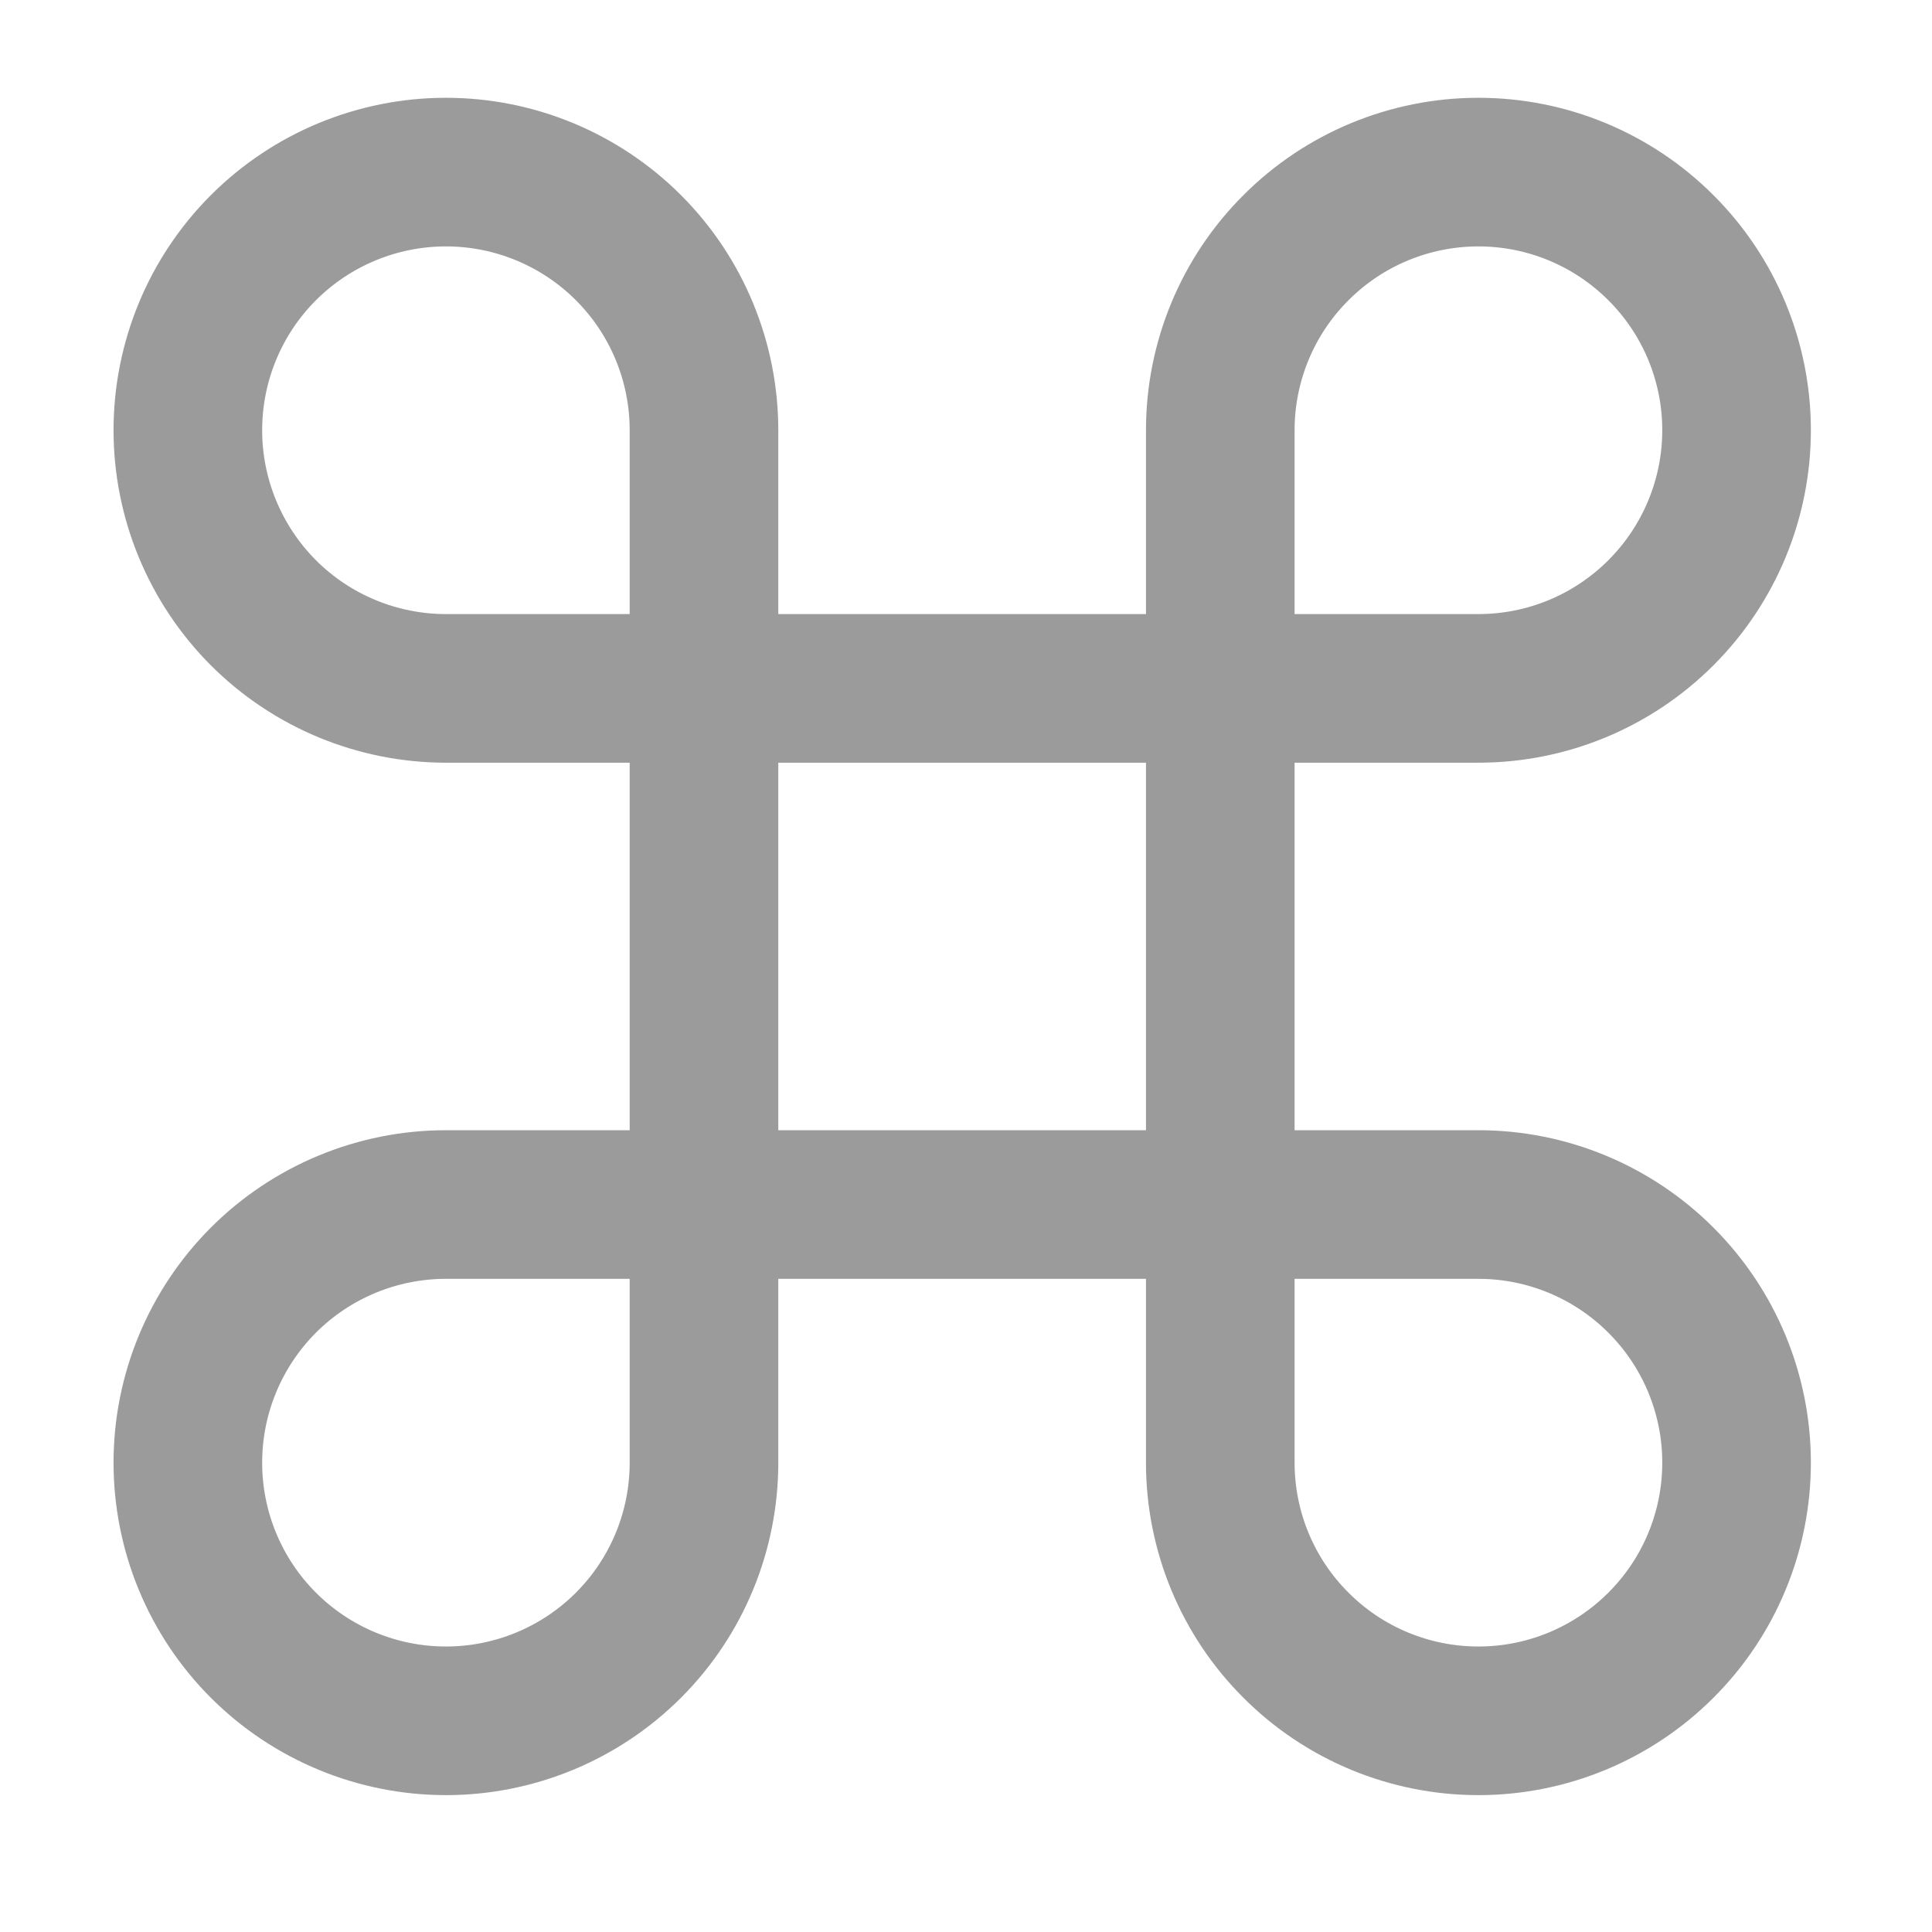
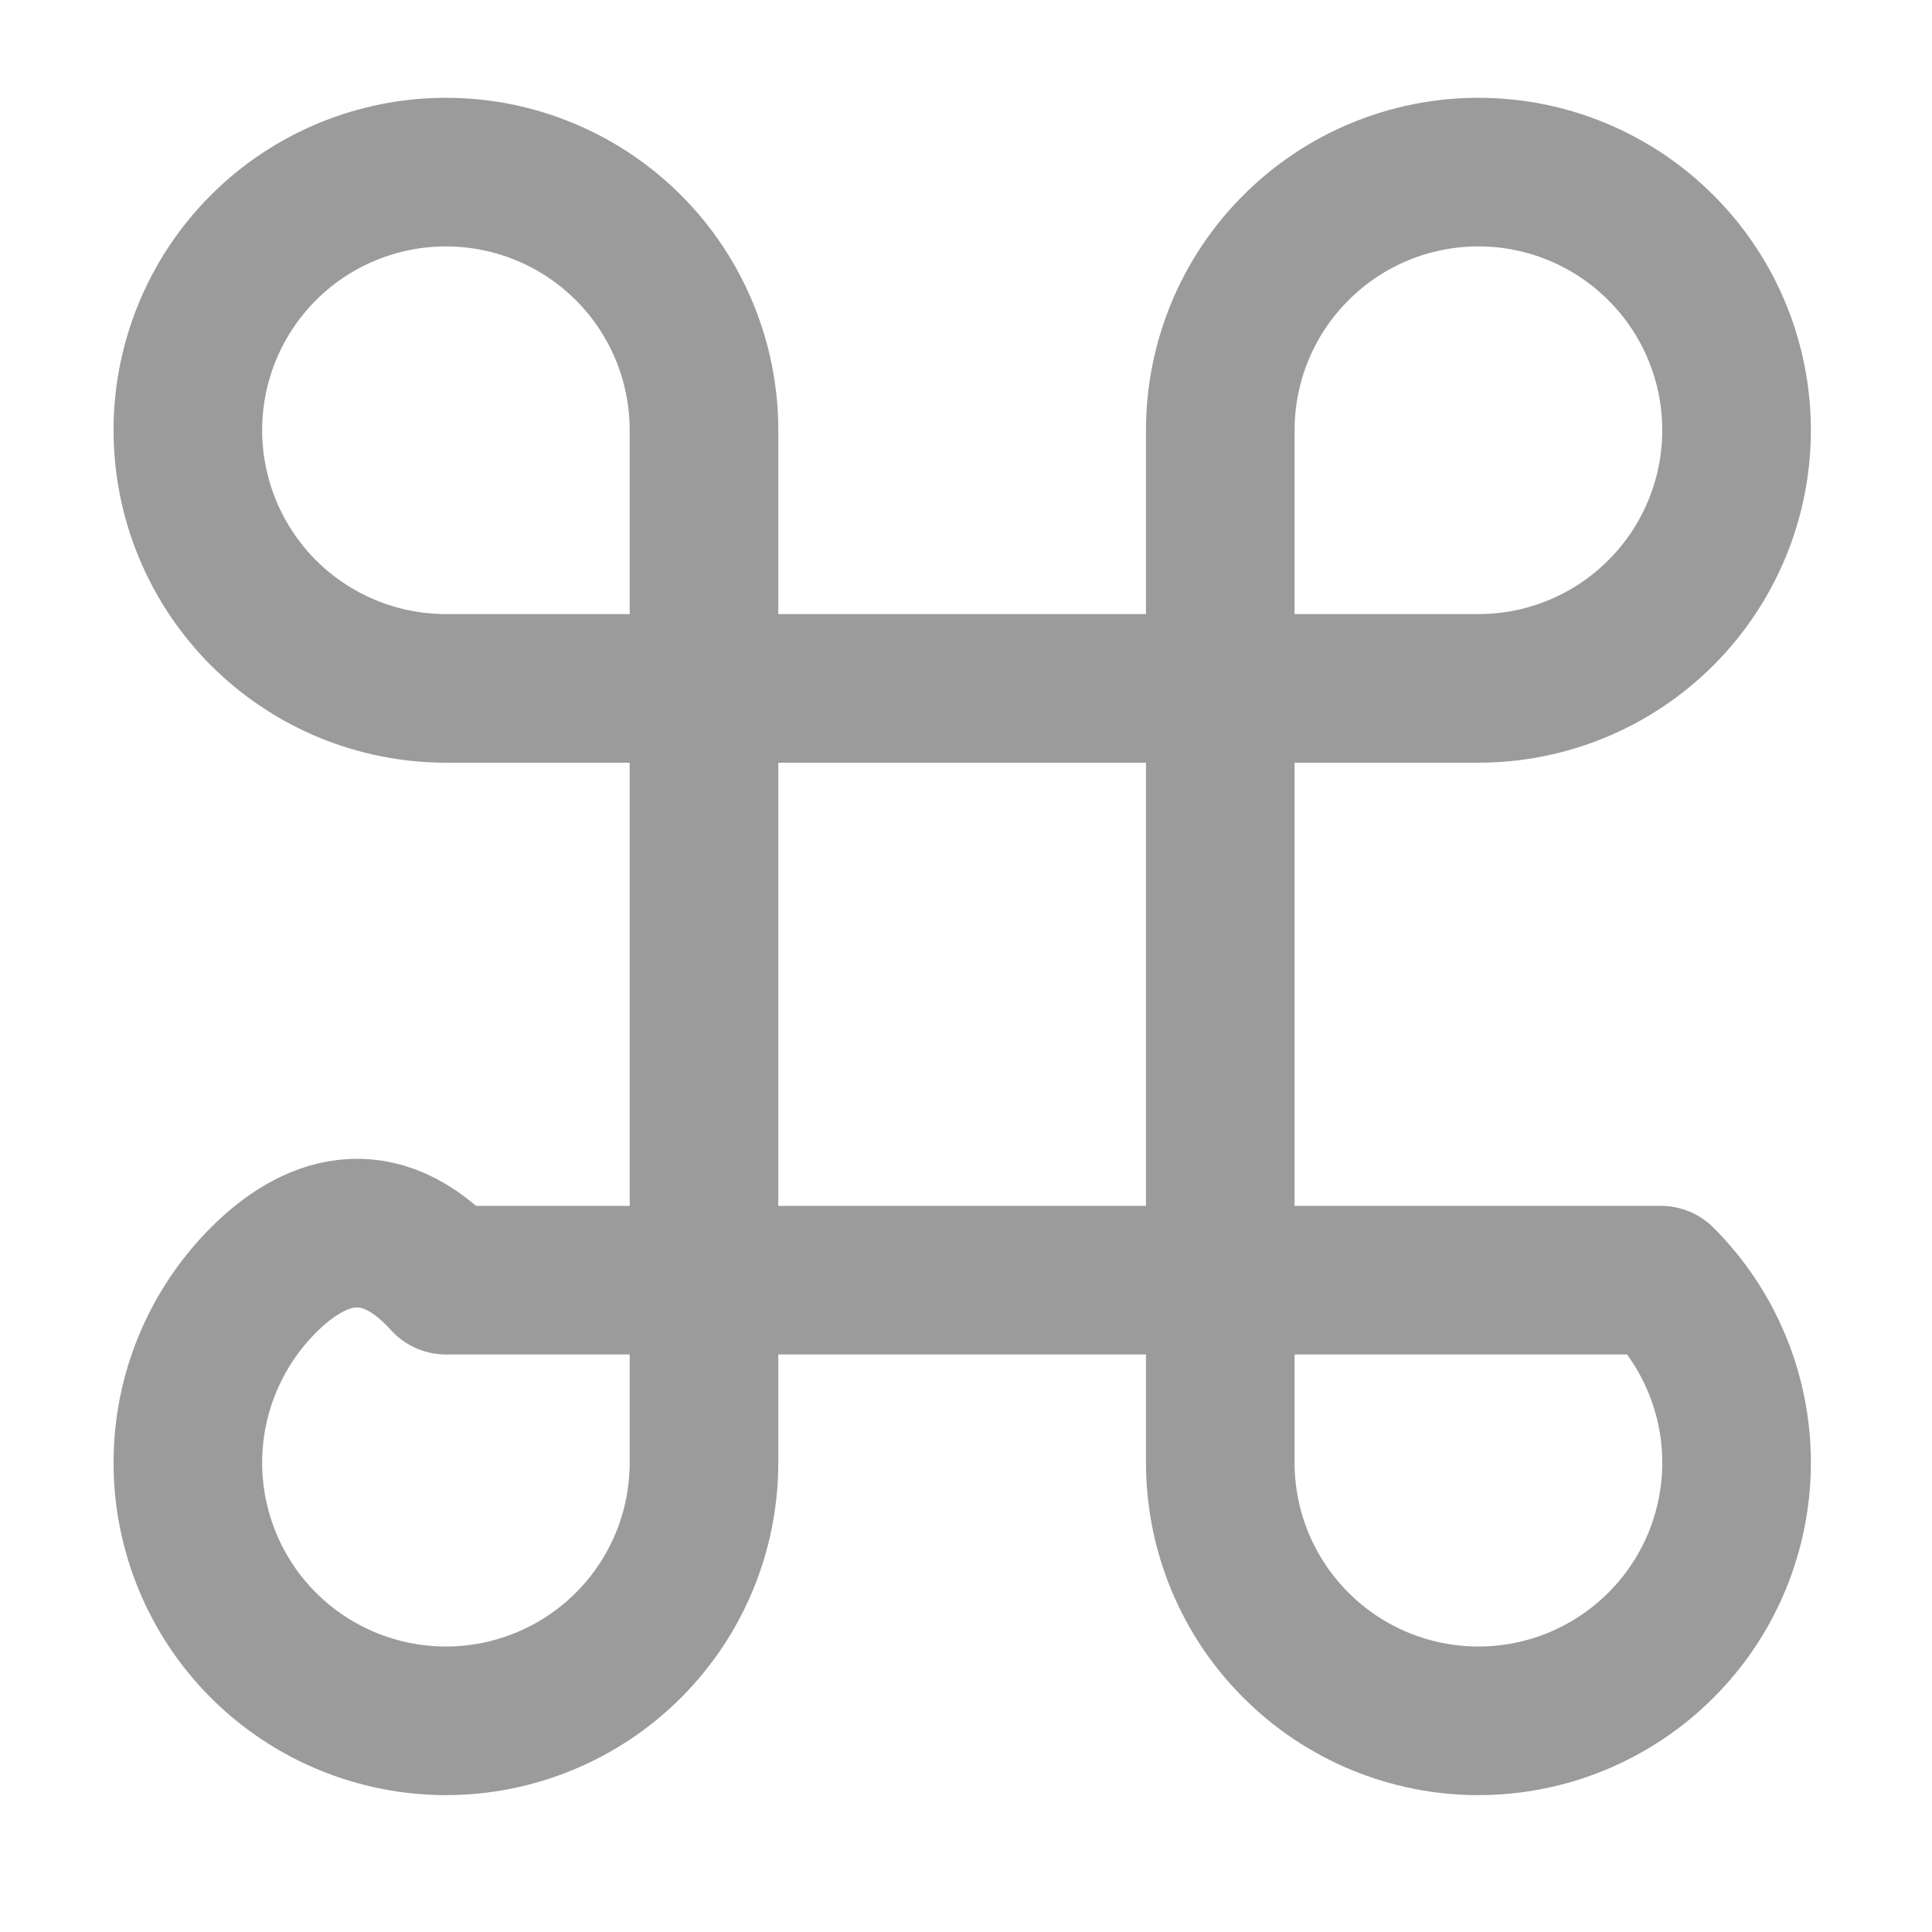
<svg xmlns="http://www.w3.org/2000/svg" width="13" height="13" viewBox="0 0 13 13" fill="none">
-   <path d="M9.948 1.158C9.487 1.158 9.045 1.341 8.72 1.667C8.394 1.992 8.211 2.434 8.211 2.895V9.842C8.211 10.303 8.394 10.745 8.72 11.07C9.045 11.396 9.487 11.579 9.948 11.579C10.409 11.579 10.85 11.396 11.176 11.07C11.502 10.745 11.685 10.303 11.685 9.842C11.685 9.381 11.502 8.94 11.176 8.614C10.85 8.288 10.409 8.105 9.948 8.105H3.001C2.54 8.105 2.098 8.288 1.772 8.614C1.447 8.94 1.264 9.381 1.264 9.842C1.264 10.303 1.447 10.745 1.772 11.07C2.098 11.396 2.54 11.579 3.001 11.579C3.461 11.579 3.903 11.396 4.229 11.07C4.554 10.745 4.737 10.303 4.737 9.842V2.895C4.737 2.434 4.554 1.992 4.229 1.667C3.903 1.341 3.461 1.158 3.001 1.158C2.54 1.158 2.098 1.341 1.772 1.667C1.447 1.992 1.264 2.434 1.264 2.895C1.264 3.355 1.447 3.797 1.772 4.123C2.098 4.449 2.54 4.632 3.001 4.632H9.948C10.409 4.632 10.85 4.449 11.176 4.123C11.502 3.797 11.685 3.355 11.685 2.895C11.685 2.434 11.502 1.992 11.176 1.667C10.85 1.341 10.409 1.158 9.948 1.158Z" stroke="#9B9B9B" stroke-linecap="round" stroke-linejoin="round" />
+   <path d="M9.948 1.158C9.487 1.158 9.045 1.341 8.72 1.667C8.394 1.992 8.211 2.434 8.211 2.895V9.842C8.211 10.303 8.394 10.745 8.72 11.07C9.045 11.396 9.487 11.579 9.948 11.579C10.409 11.579 10.85 11.396 11.176 11.07C11.502 10.745 11.685 10.303 11.685 9.842C11.685 9.381 11.502 8.94 11.176 8.614H3.001C2.54 8.105 2.098 8.288 1.772 8.614C1.447 8.94 1.264 9.381 1.264 9.842C1.264 10.303 1.447 10.745 1.772 11.07C2.098 11.396 2.54 11.579 3.001 11.579C3.461 11.579 3.903 11.396 4.229 11.07C4.554 10.745 4.737 10.303 4.737 9.842V2.895C4.737 2.434 4.554 1.992 4.229 1.667C3.903 1.341 3.461 1.158 3.001 1.158C2.54 1.158 2.098 1.341 1.772 1.667C1.447 1.992 1.264 2.434 1.264 2.895C1.264 3.355 1.447 3.797 1.772 4.123C2.098 4.449 2.54 4.632 3.001 4.632H9.948C10.409 4.632 10.85 4.449 11.176 4.123C11.502 3.797 11.685 3.355 11.685 2.895C11.685 2.434 11.502 1.992 11.176 1.667C10.85 1.341 10.409 1.158 9.948 1.158Z" stroke="#9B9B9B" stroke-linecap="round" stroke-linejoin="round" />
</svg>